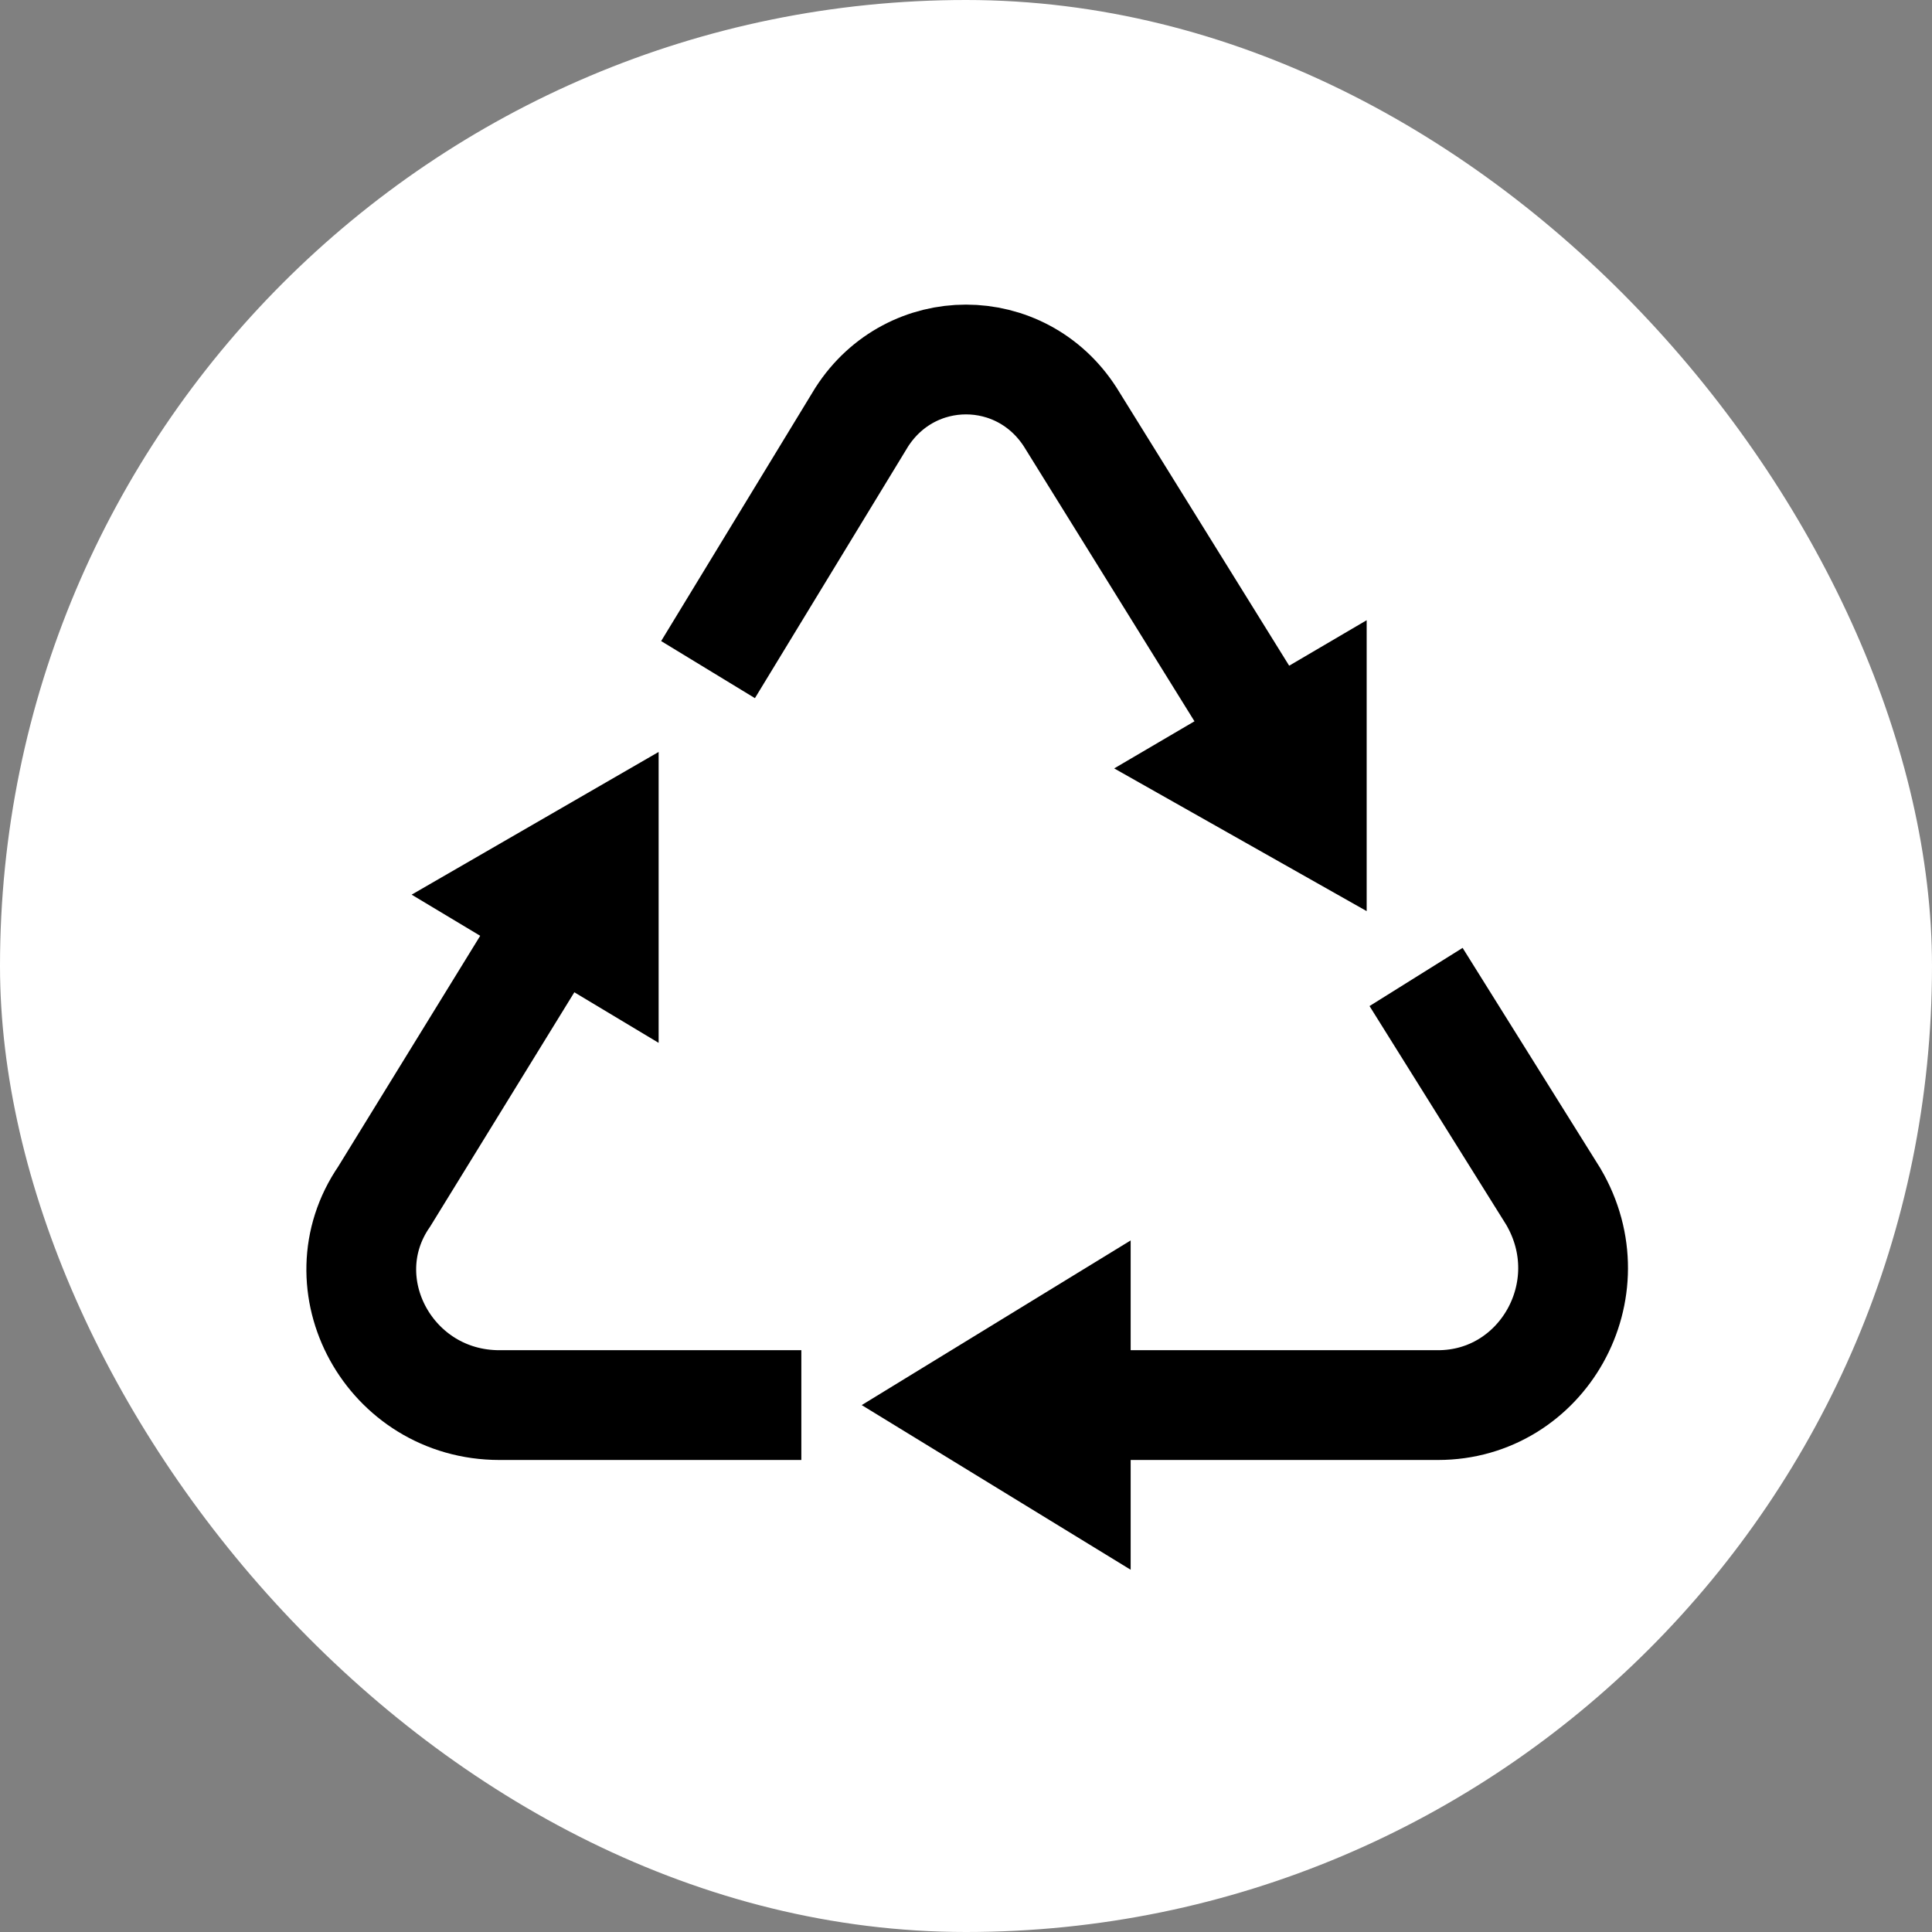
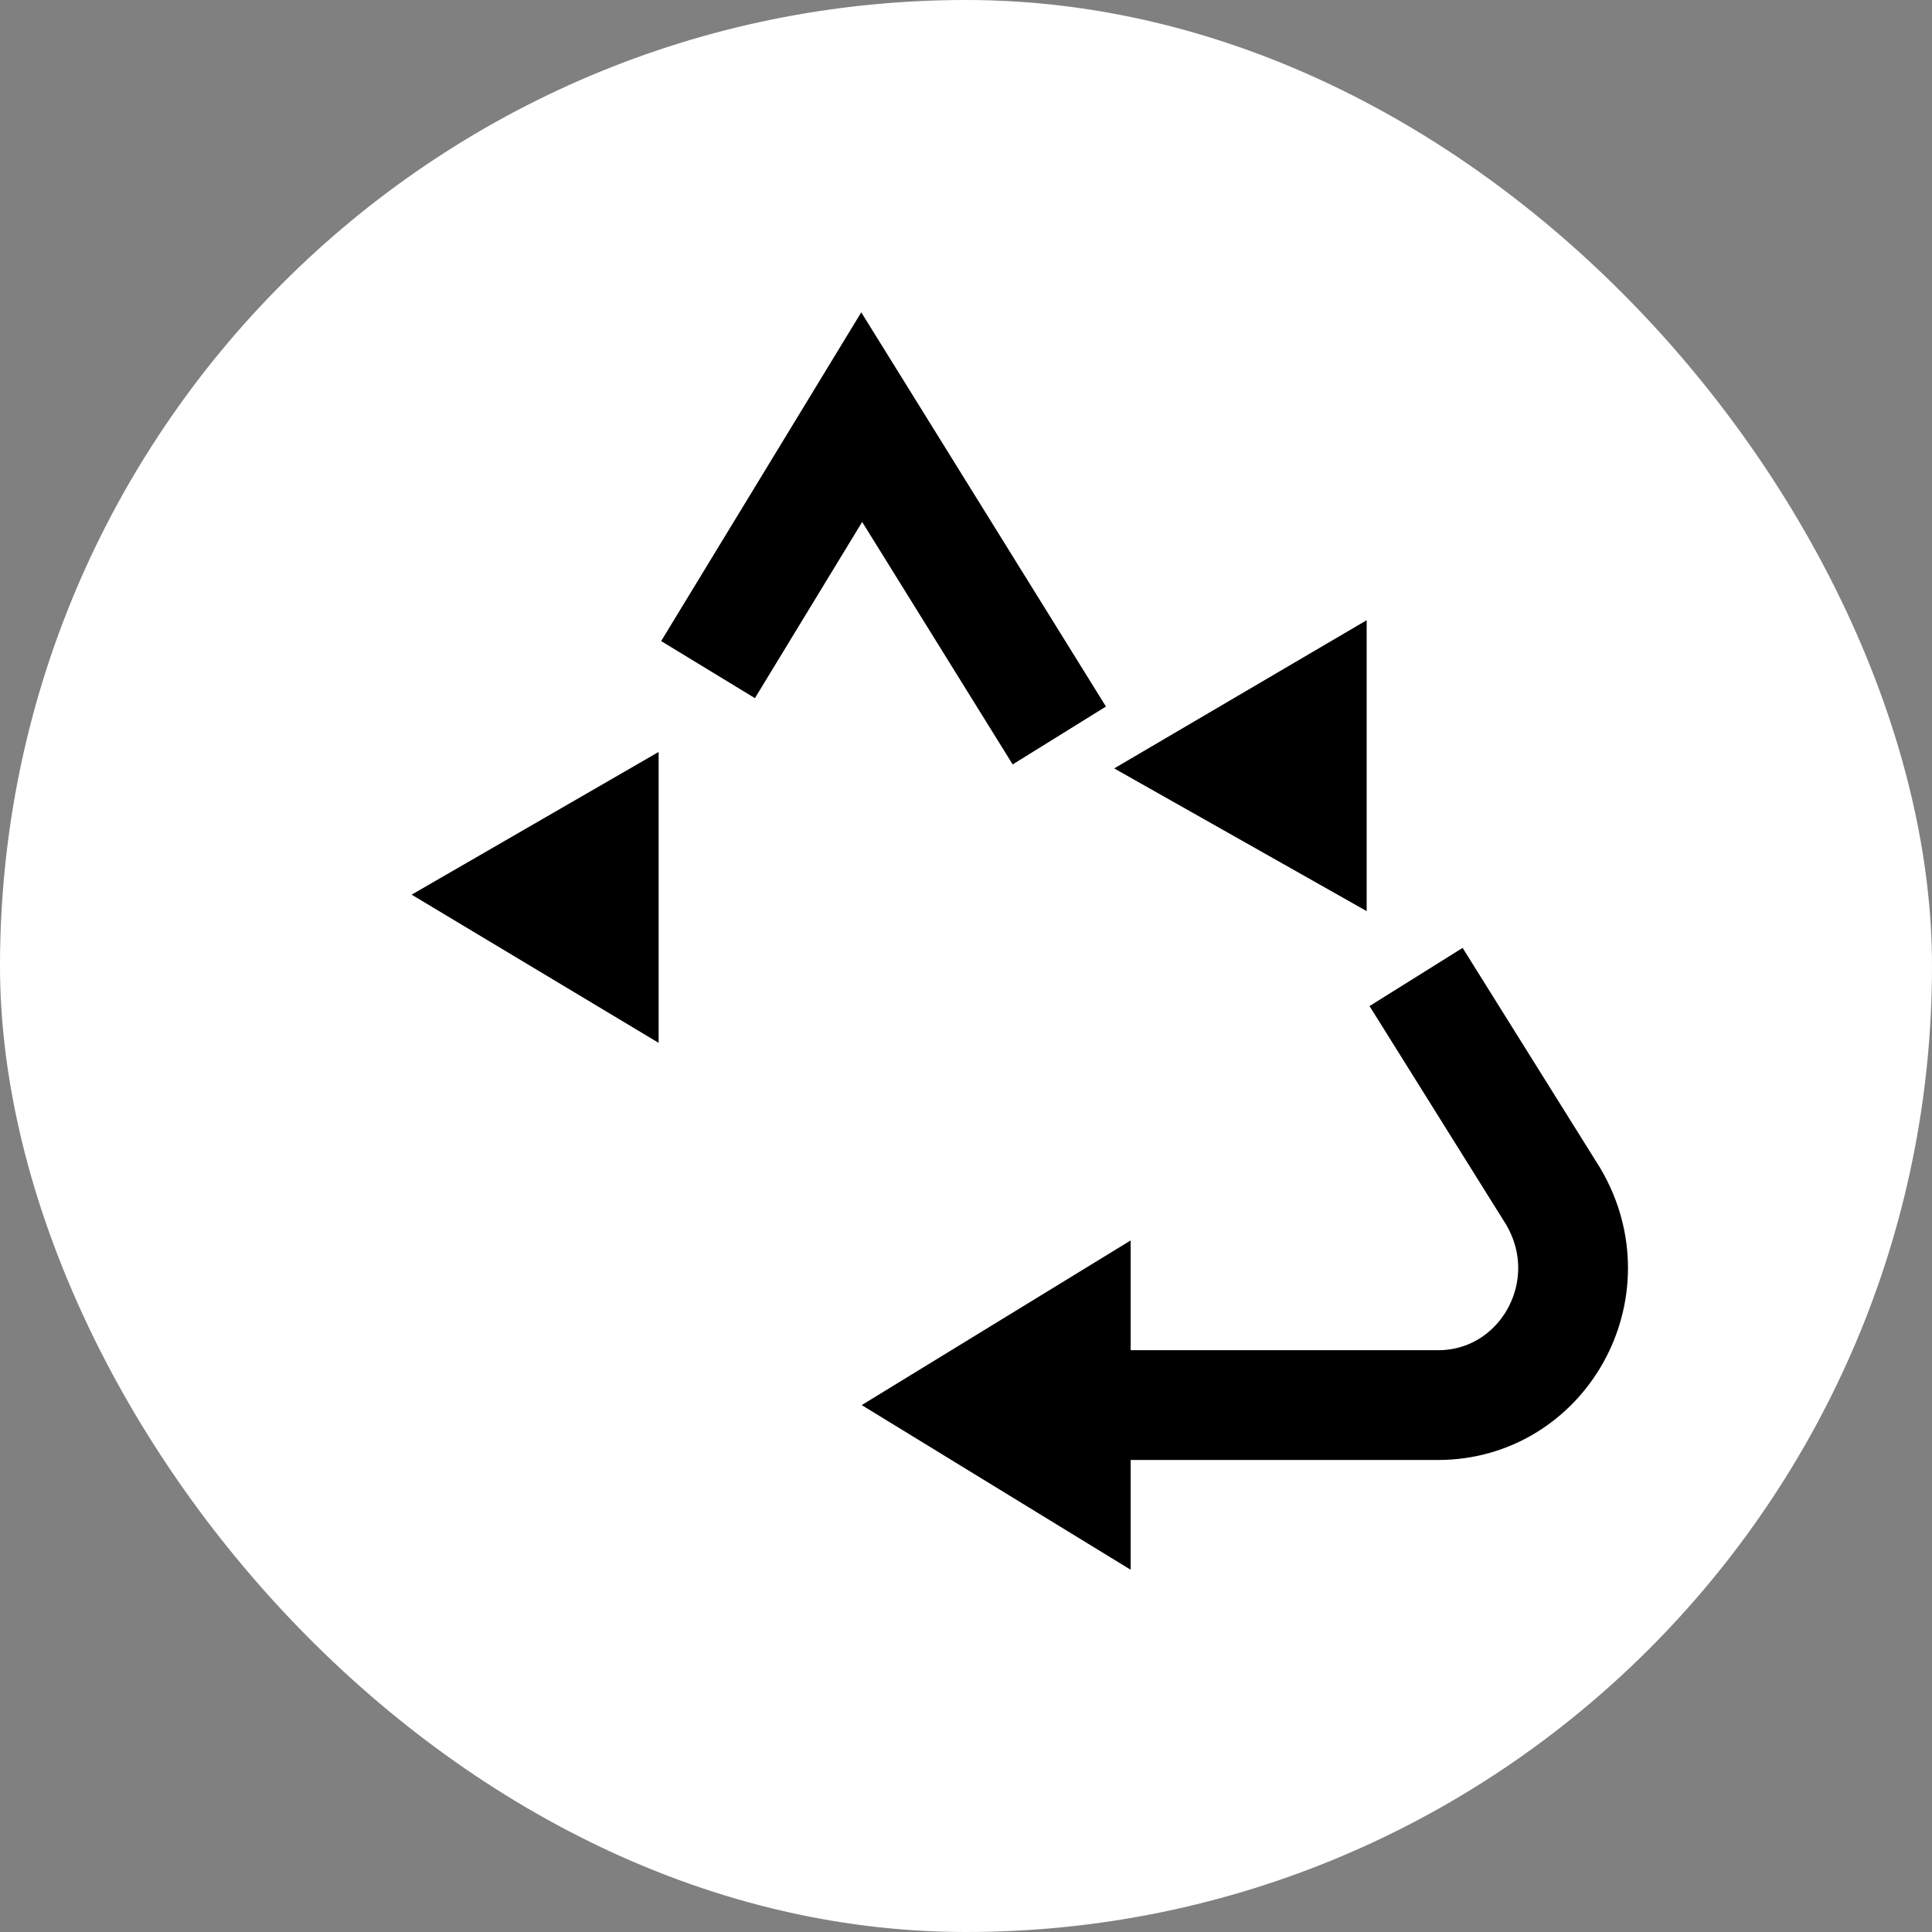
<svg xmlns="http://www.w3.org/2000/svg" version="1.1" id="Layer_1" viewBox="-1.6 -1.6 35.20 35.20" enable-background="new 0 0 32 32" xml:space="preserve" width="800px" height="800px" fill="#000000">
  <rect x="-1.6" y="-1.6" width="35.20" height="35.20" fill="#808080" stroke="none" />
  <g id="SVGRepo_bgCarrier" stroke-width="0">
    <rect x="-1.6" y="-1.6" width="35.20" height="35.20" rx="17.6" fill="#ffffff" strokewidth="0" />
  </g>
  <g id="SVGRepo_tracerCarrier" stroke-linecap="round" stroke-linejoin="round" />
  <g id="SVGRepo_iconCarrier">
    <polygon points="19,27 19,21 14.1,24 " />
    <polygon points="23.3,15 23.3,9.7 18.7,12.4 " />
    <polygon points="10.4,17.4 10.4,12.1 5.9,14.7 " />
    <path fill="none" stroke="#000000" stroke-width="2" stroke-miterlimit="10" d="M24.2,16.2l2.5,4c1,1.7-0.2,3.8-2.1,3.8H18" />
-     <path fill="none" stroke="#000000" stroke-width="2" stroke-miterlimit="10" d="M11.3,10.6l2.8-4.6c0.9-1.4,2.9-1.4,3.8,0l3.6,5.8" />
-     <path fill="none" stroke="#000000" stroke-width="2" stroke-miterlimit="10" d="M13,24H7.5c-2,0-3.2-2.2-2.1-3.8L8.6,15" />
+     <path fill="none" stroke="#000000" stroke-width="2" stroke-miterlimit="10" d="M11.3,10.6l2.8-4.6l3.6,5.8" />
  </g>
</svg>